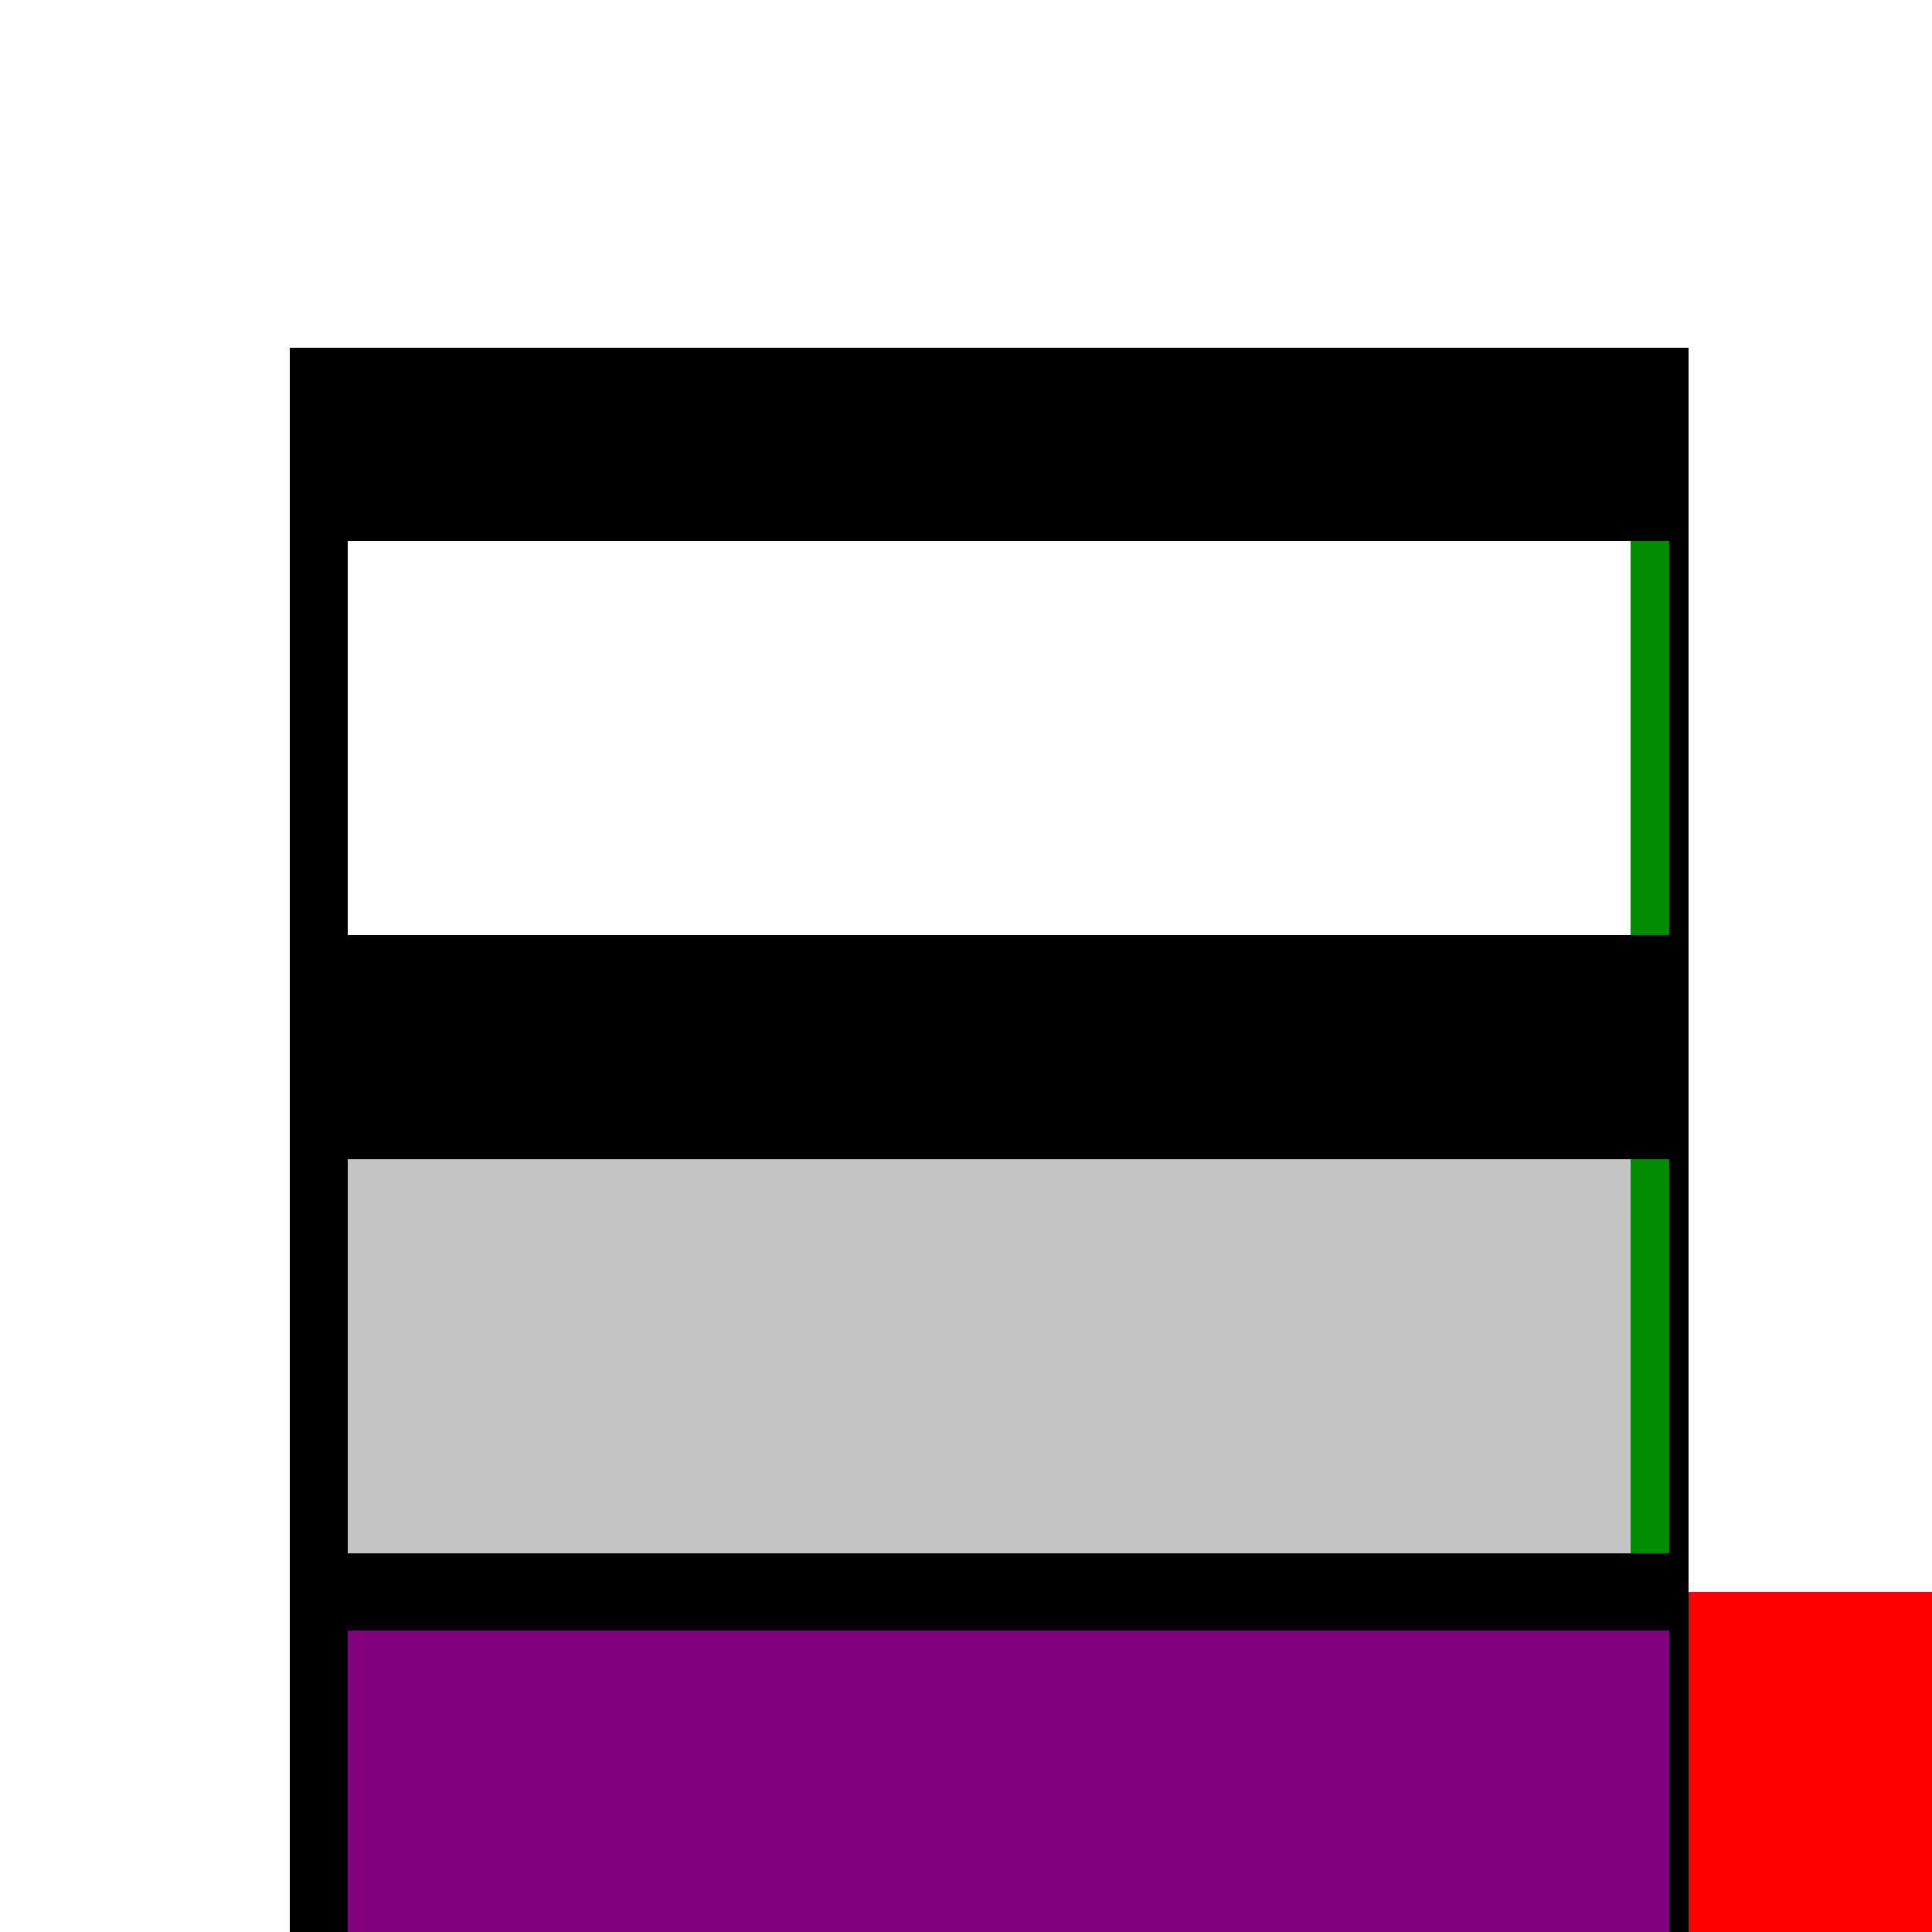
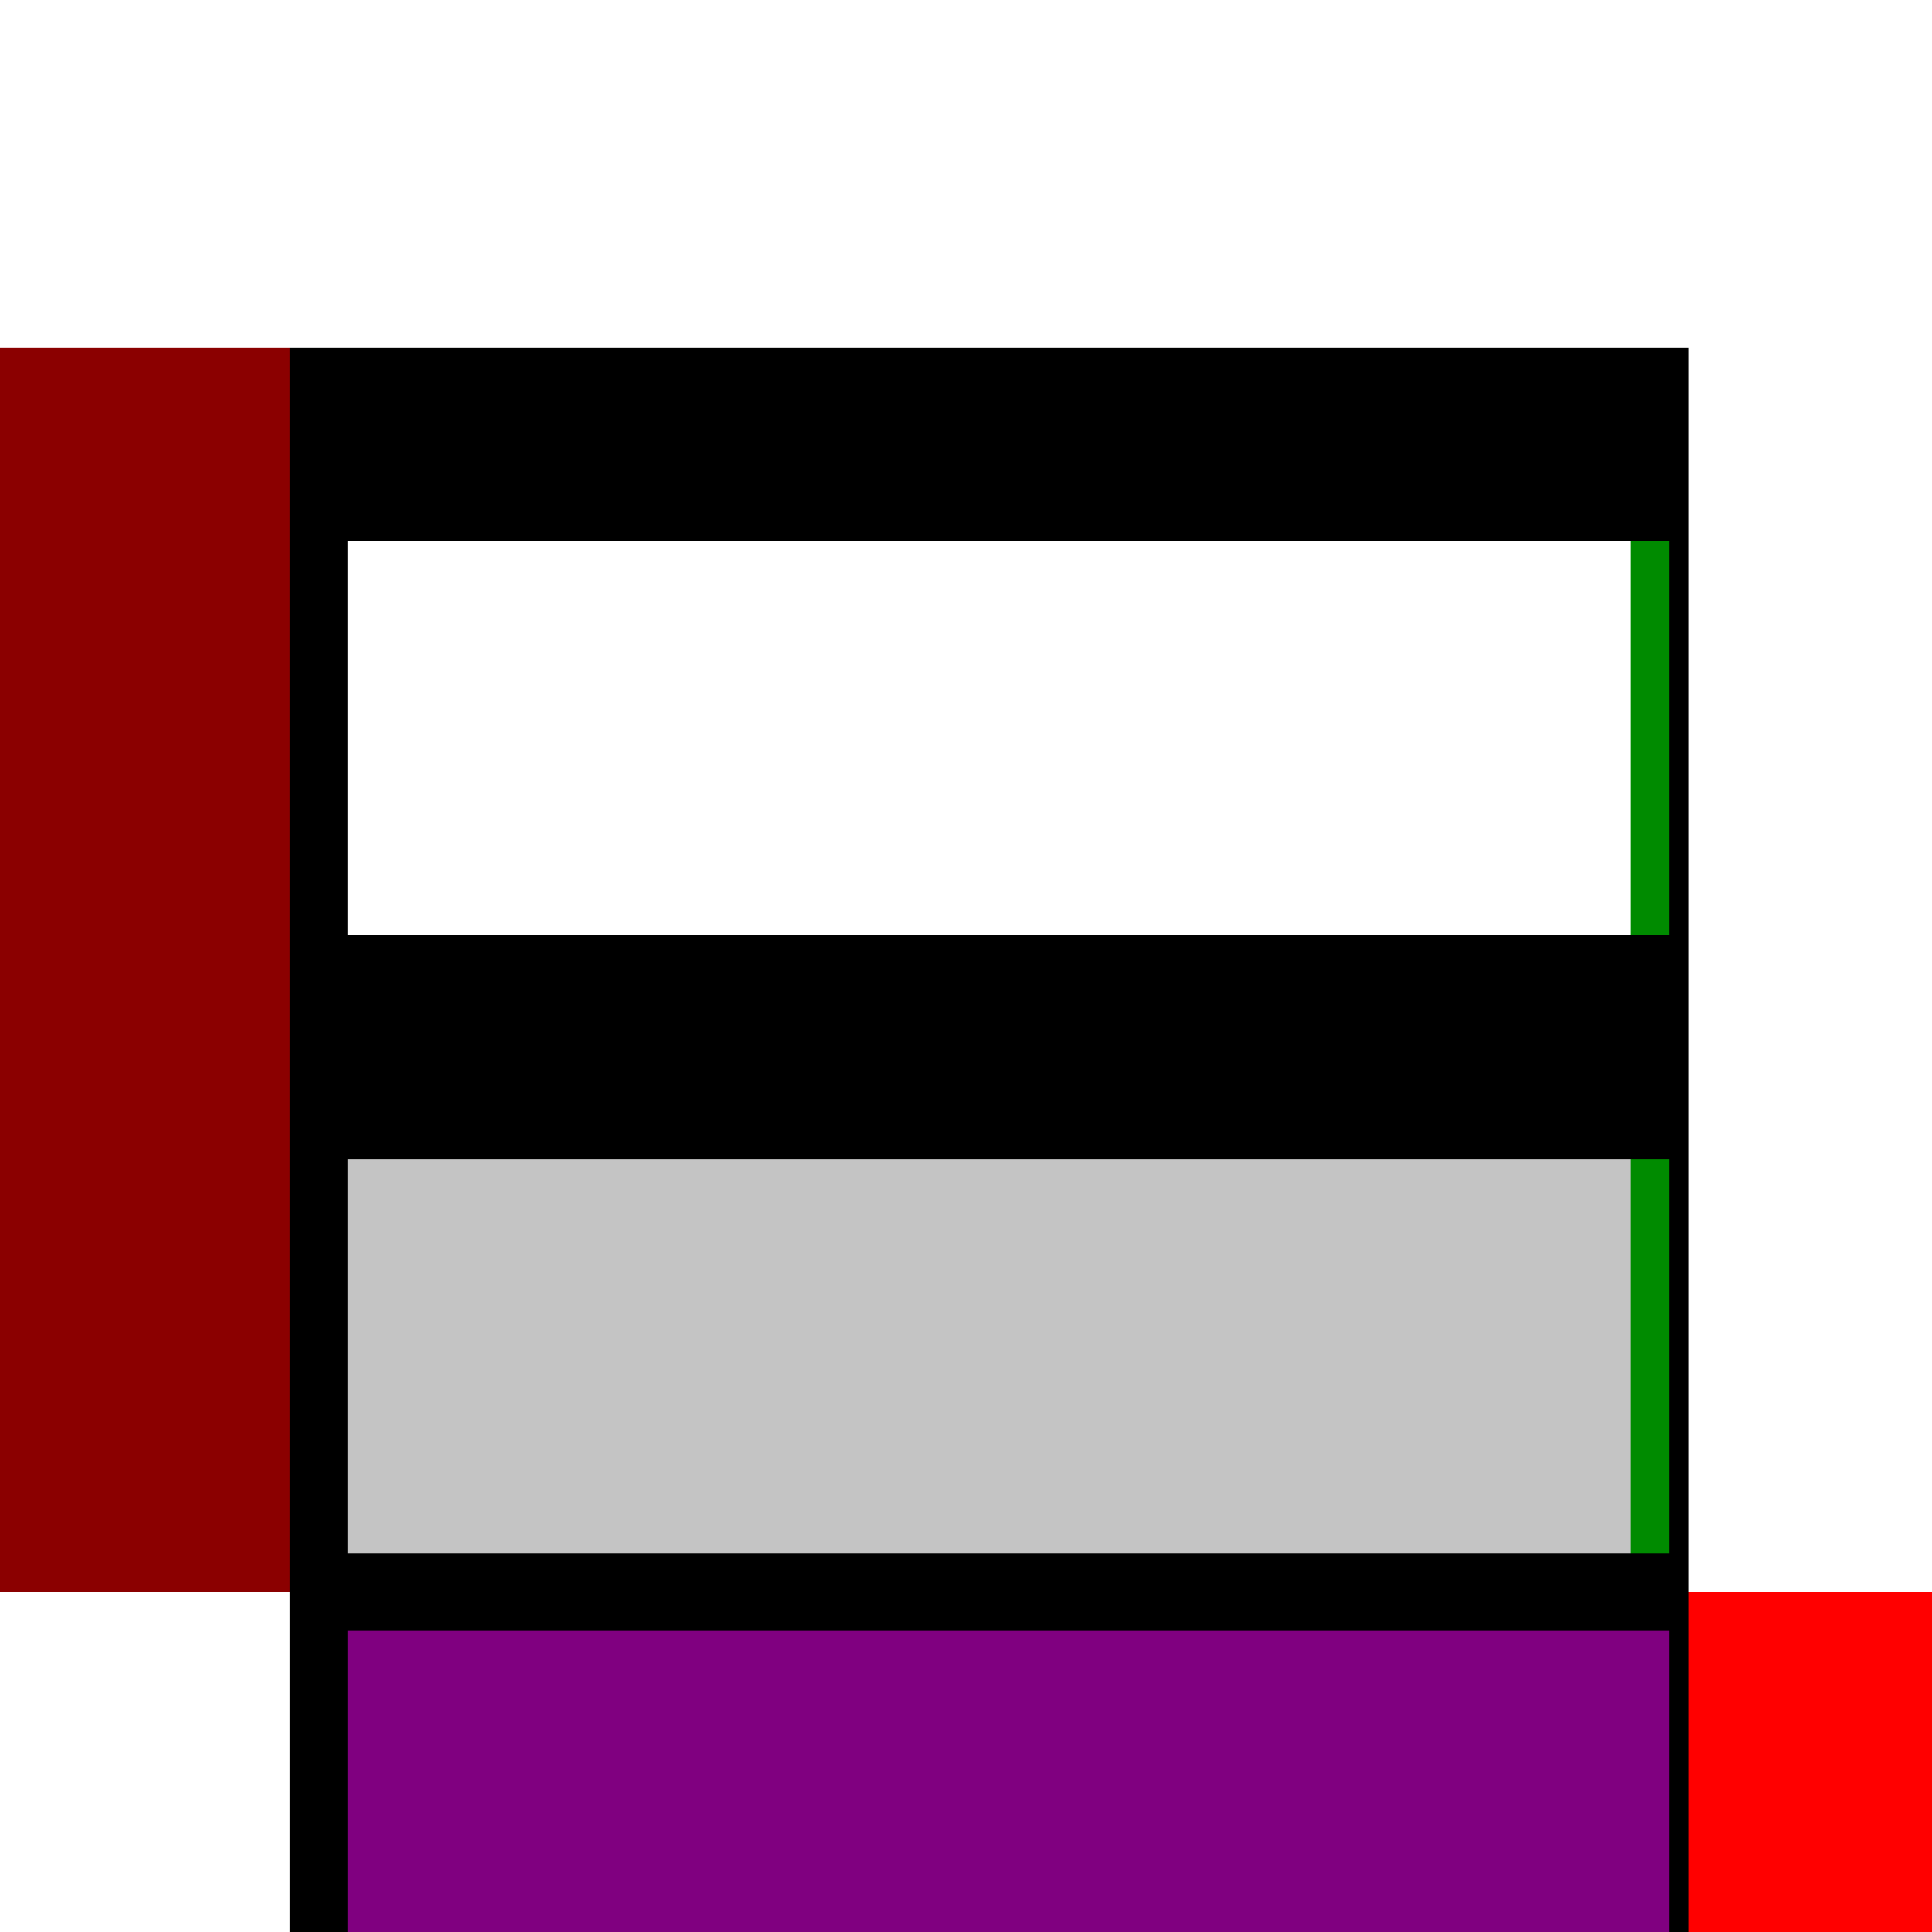
<svg xmlns="http://www.w3.org/2000/svg" width="500" height="500">
  <rect width="100%" height="100%" fill="#333333" stroke="none" />
  <defs />
  <g>
    <path fill="none" stroke="none" />
    <rect fill="rgb(239, 205, 0)" stroke="none" x="0" y="0" width="512" height="512" />
-     <rect fill="rgb(255, 255, 255)" stroke="none" x="0" y="0" width="250" height="512" />
-     <rect fill="rgb(211, 211, 211)" stroke="none" x="250" y="0" width="262" height="512" />
    <rect fill="rgb(255, 255, 255)" stroke="none" x="0" y="0" width="512" height="90" />
    <rect fill="rgb(139, 0, 0)" stroke="none" x="0" y="90" width="512" height="422" />
-     <rect fill="rgb(255, 255, 255)" stroke="none" x="0" y="90" width="75" height="422" />
    <rect fill="rgb(255, 255, 255)" stroke="none" x="437" y="90" width="75" height="422" />
    <rect fill="rgb(255, 255, 255)" stroke="none" x="0" y="412" width="512" height="100" />
    <rect fill="rgb(0, 0, 0)" stroke="none" x="75" y="90" width="362" height="422" />
    <rect fill="rgb(0, 139, 0)" stroke="none" x="90" y="140" width="342" height="102" />
    <rect fill="rgb(0, 139, 0)" stroke="none" x="90" y="300" width="342" height="102" />
    <rect fill="rgb(255, 255, 255)" stroke="none" x="90" y="140" width="170" height="102" />
    <rect fill="rgb(255, 255, 255)" stroke="none" x="252" y="140" width="170" height="102" />
    <rect fill="rgb(196, 196, 196)" stroke="none" x="90" y="300" width="170" height="102" />
    <rect fill="rgb(196, 196, 196)" stroke="none" x="252" y="300" width="170" height="102" />
    <rect fill="rgb(128, 0, 128)" stroke="none" x="90" y="422" width="342" height="90" />
    <rect fill="rgb(255, 0, 0)" stroke="none" x="437" y="412" width="75" height="100" />
  </g>
</svg>